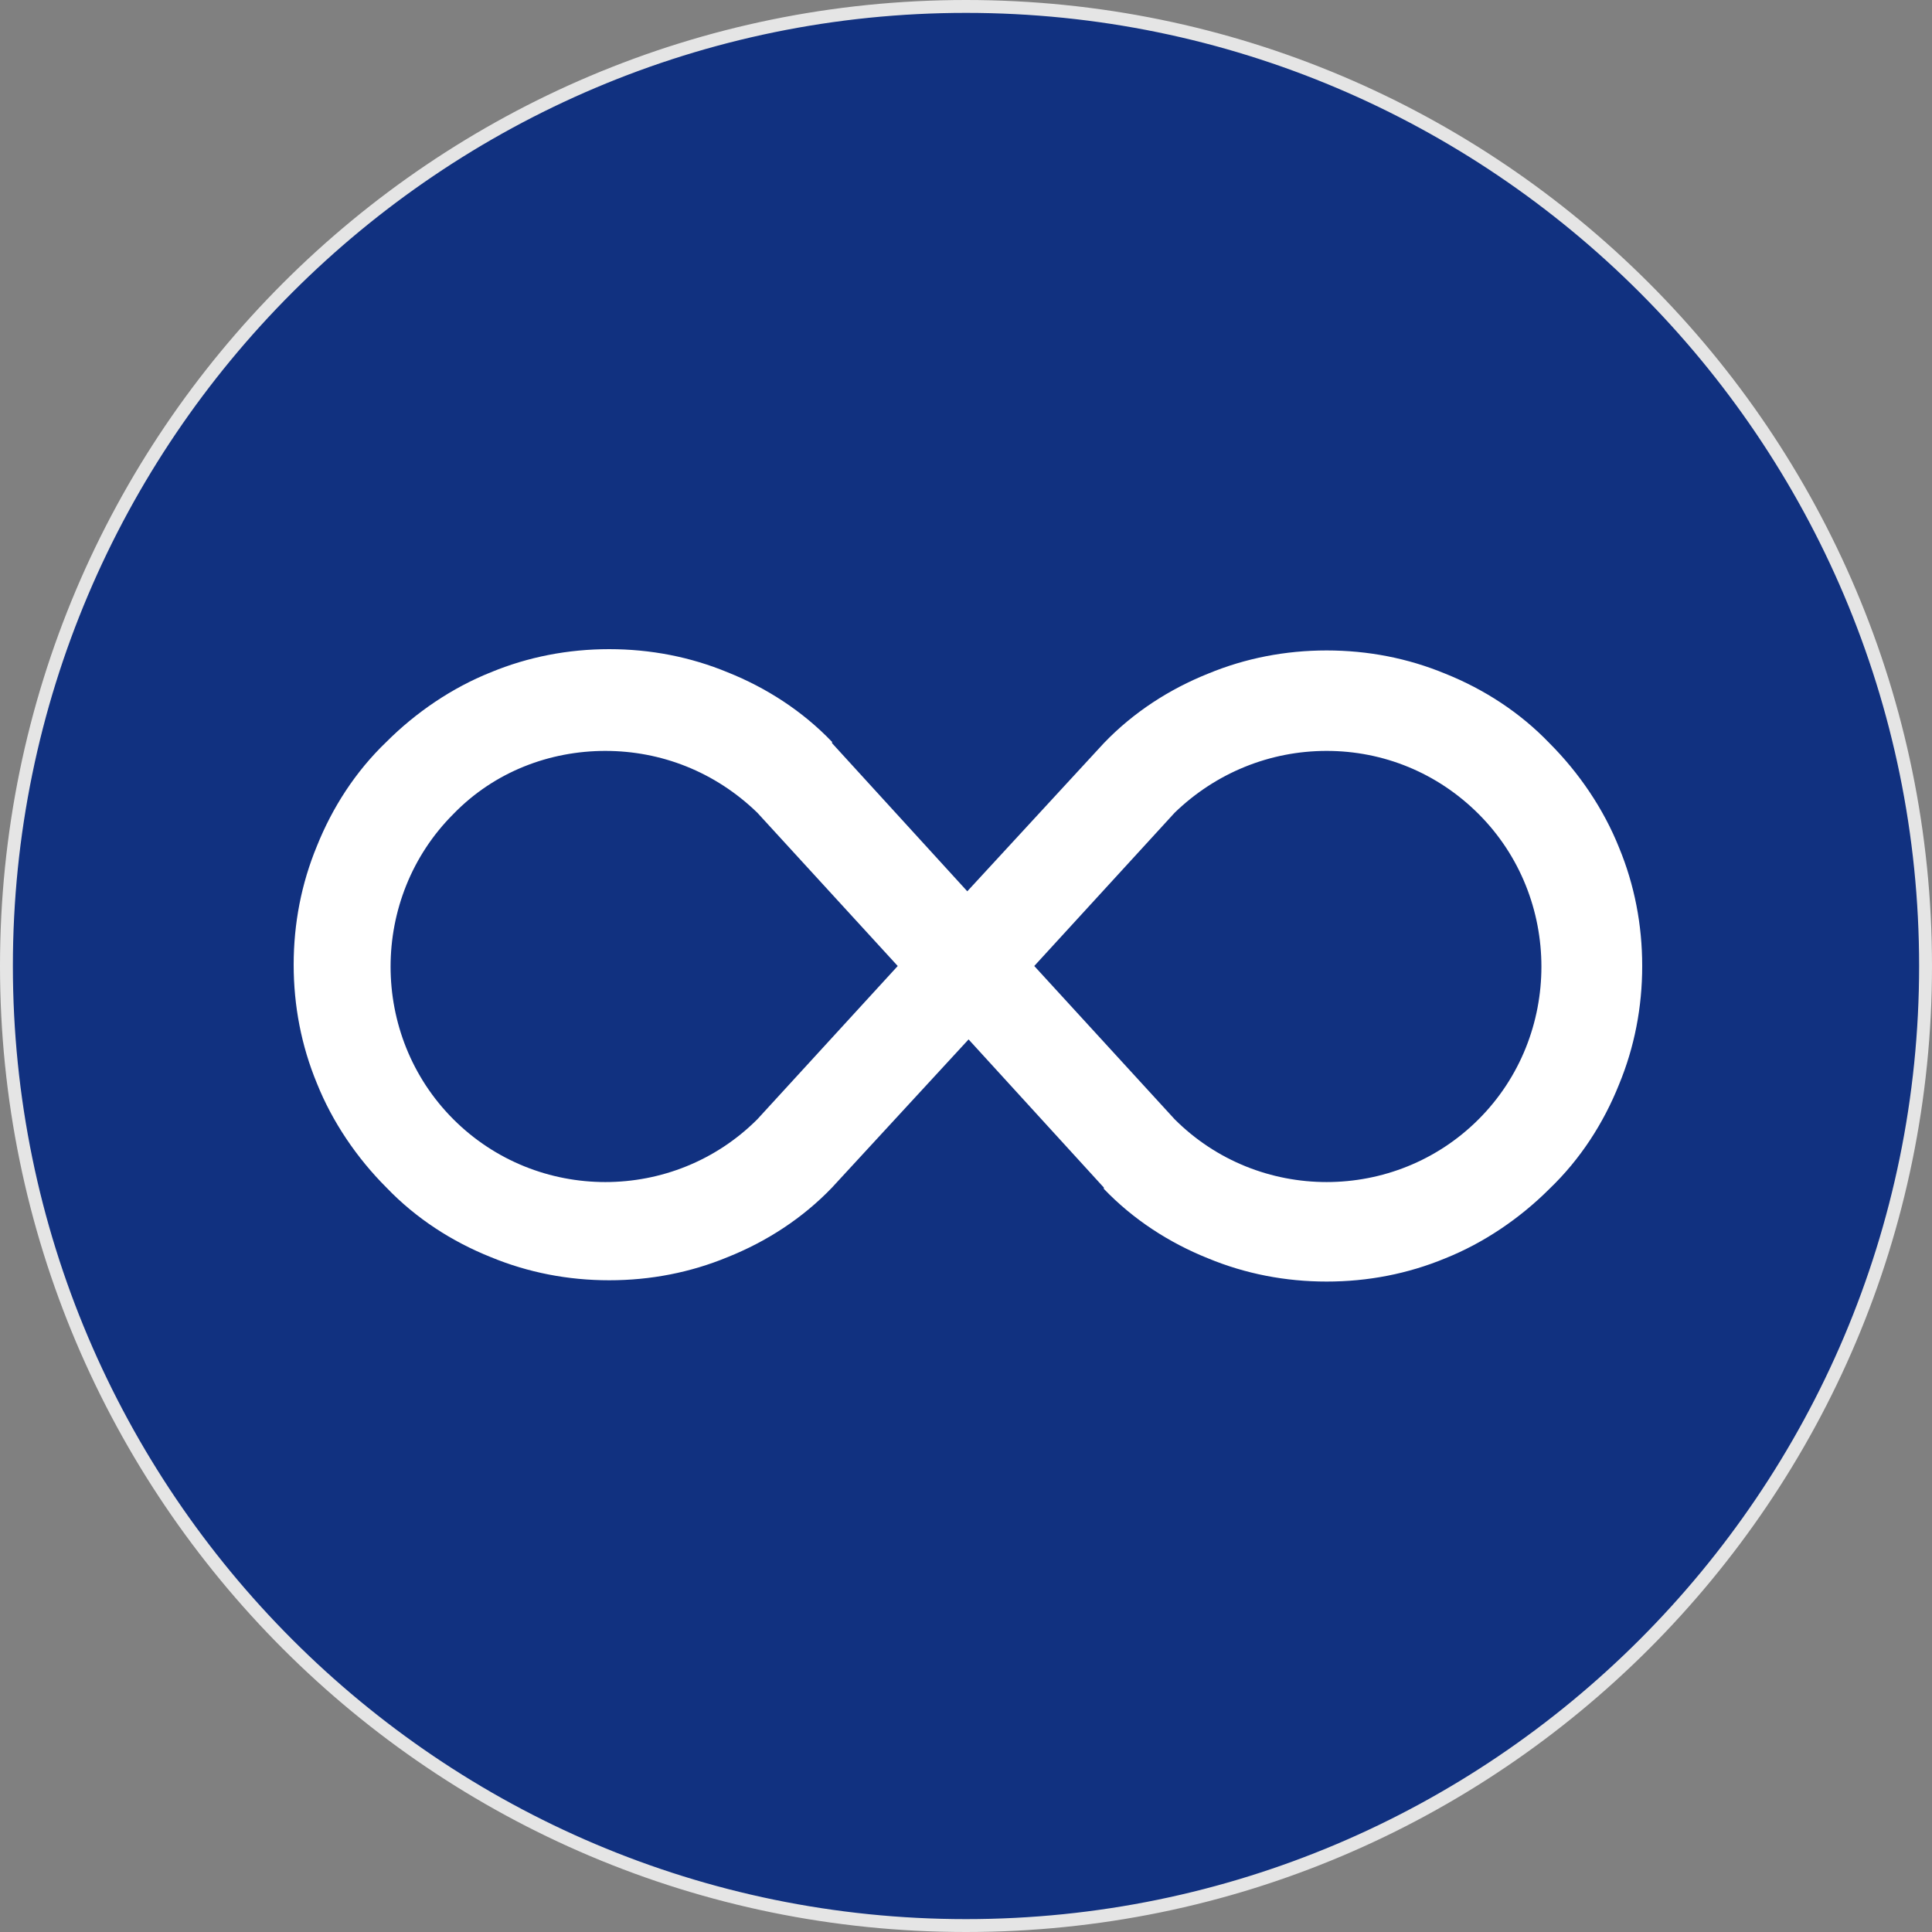
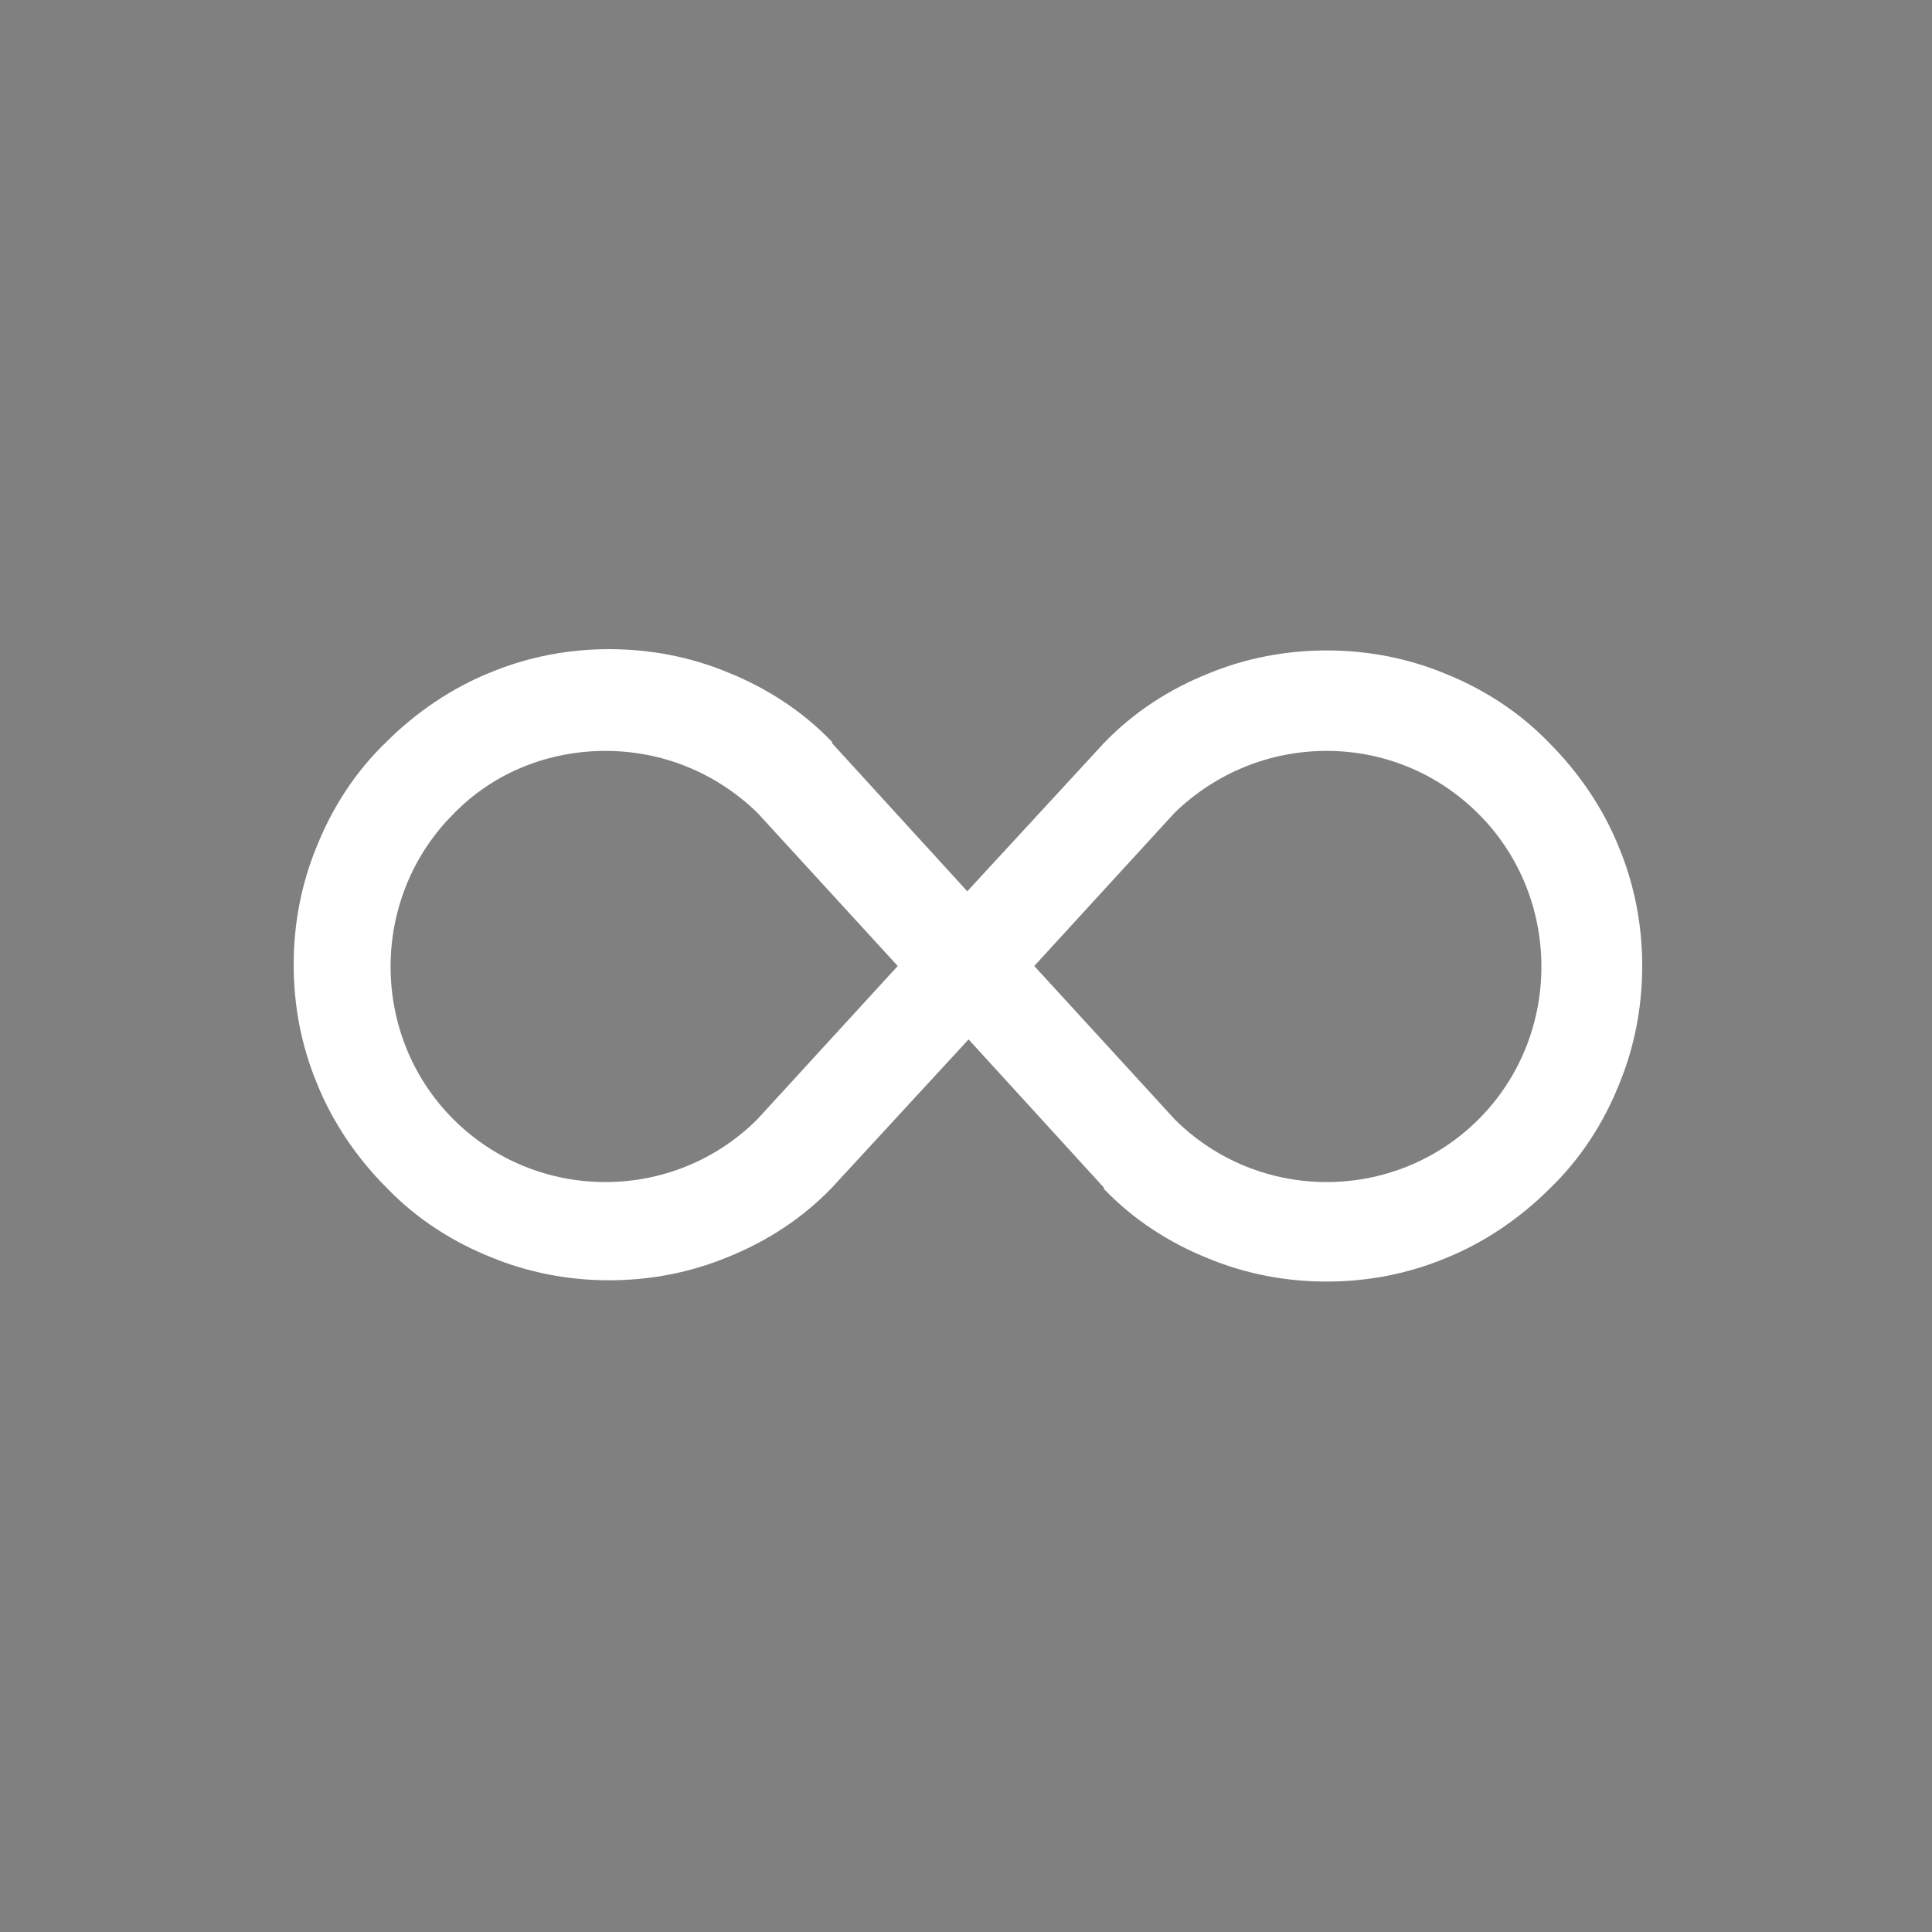
<svg xmlns="http://www.w3.org/2000/svg" width="150" height="150" version="1.1" viewBox="0 0 150 150">
  <rect x="0" y="0" width="150" height="150" fill="#808080" stroke="none" />
  <defs>
    <style>
      .cls-1 {
        fill: #113180;
        fill-rule: evenodd;
      }

      .cls-1, .cls-2, .cls-3 {
        stroke-width: 0px;
      }

      .cls-2 {
        fill: #fff;
      }

      .cls-3 {
        fill: #e5e5e5;
      }
    </style>
  </defs>
  <g id="Oval">
-     <path class="cls-1" d="M75,149.5C33.9,149.5.5,116.1.5,75S33.9.5,75,.5s74.5,33.4,74.5,74.5-33.4,74.5-74.5,74.5Z" />
-     <path class="cls-3" d="M75,1c40.8,0,74,33.2,74,74s-33.2,74-74,74S1,115.8,1,75,34.2,1,75,1M75,0C33.6,0,0,33.6,0,75s33.6,75,75,75,75-33.6,75-75S116.4,0,75,0h0Z" />
-   </g>
+     </g>
  <path class="cls-2" d="M103,99.5c-3.2,0-6.3-.6-9.2-1.8-3-1.2-5.8-3-8.1-5.4h0c0,0,0-.1,0-.1l-10.5-11.5-10.6,11.5h0c-2.3,2.4-5.1,4.2-8.1,5.4-2.9,1.2-6,1.8-9.2,1.8s-6.3-.6-9.2-1.8c-3-1.2-5.8-3-8.1-5.4-2.3-2.3-4.2-5.1-5.4-8.1-1.2-2.9-1.8-6-1.8-9.2s.6-6.3,1.8-9.2c1.2-3,3-5.8,5.4-8.1,2.3-2.3,5.1-4.2,8.1-5.4,2.9-1.2,6-1.8,9.2-1.8s6.3.6,9.2,1.8c3,1.2,5.8,3,8.1,5.4h0c0,0,0,.1,0,.1l10.5,11.5,10.6-11.5h0c2.3-2.4,5.1-4.2,8.1-5.4,2.9-1.2,6-1.8,9.2-1.8s6.3.6,9.2,1.8c3,1.2,5.8,3,8.1,5.4,2.3,2.3,4.2,5.1,5.4,8.1,1.2,2.9,1.8,6,1.8,9.2s-.6,6.3-1.8,9.2c-1.2,3-3,5.8-5.4,8.1-2.3,2.3-5.1,4.2-8.1,5.4-2.9,1.2-6,1.8-9.2,1.8ZM47,58.3c-4.3,0-8.6,1.6-11.8,4.9-6.5,6.5-6.5,17.2,0,23.7,6.5,6.5,17.1,6.5,23.6,0l10.9-11.9-10.9-11.9c-3.3-3.2-7.5-4.8-11.8-4.8ZM91.2,86.9c6.5,6.5,17.1,6.5,23.6,0,6.5-6.5,6.5-17.2,0-23.7-3.2-3.2-7.4-4.9-11.8-4.9s-8.6,1.7-11.8,4.8l-10.9,11.9,10.9,11.9Z" />
</svg>